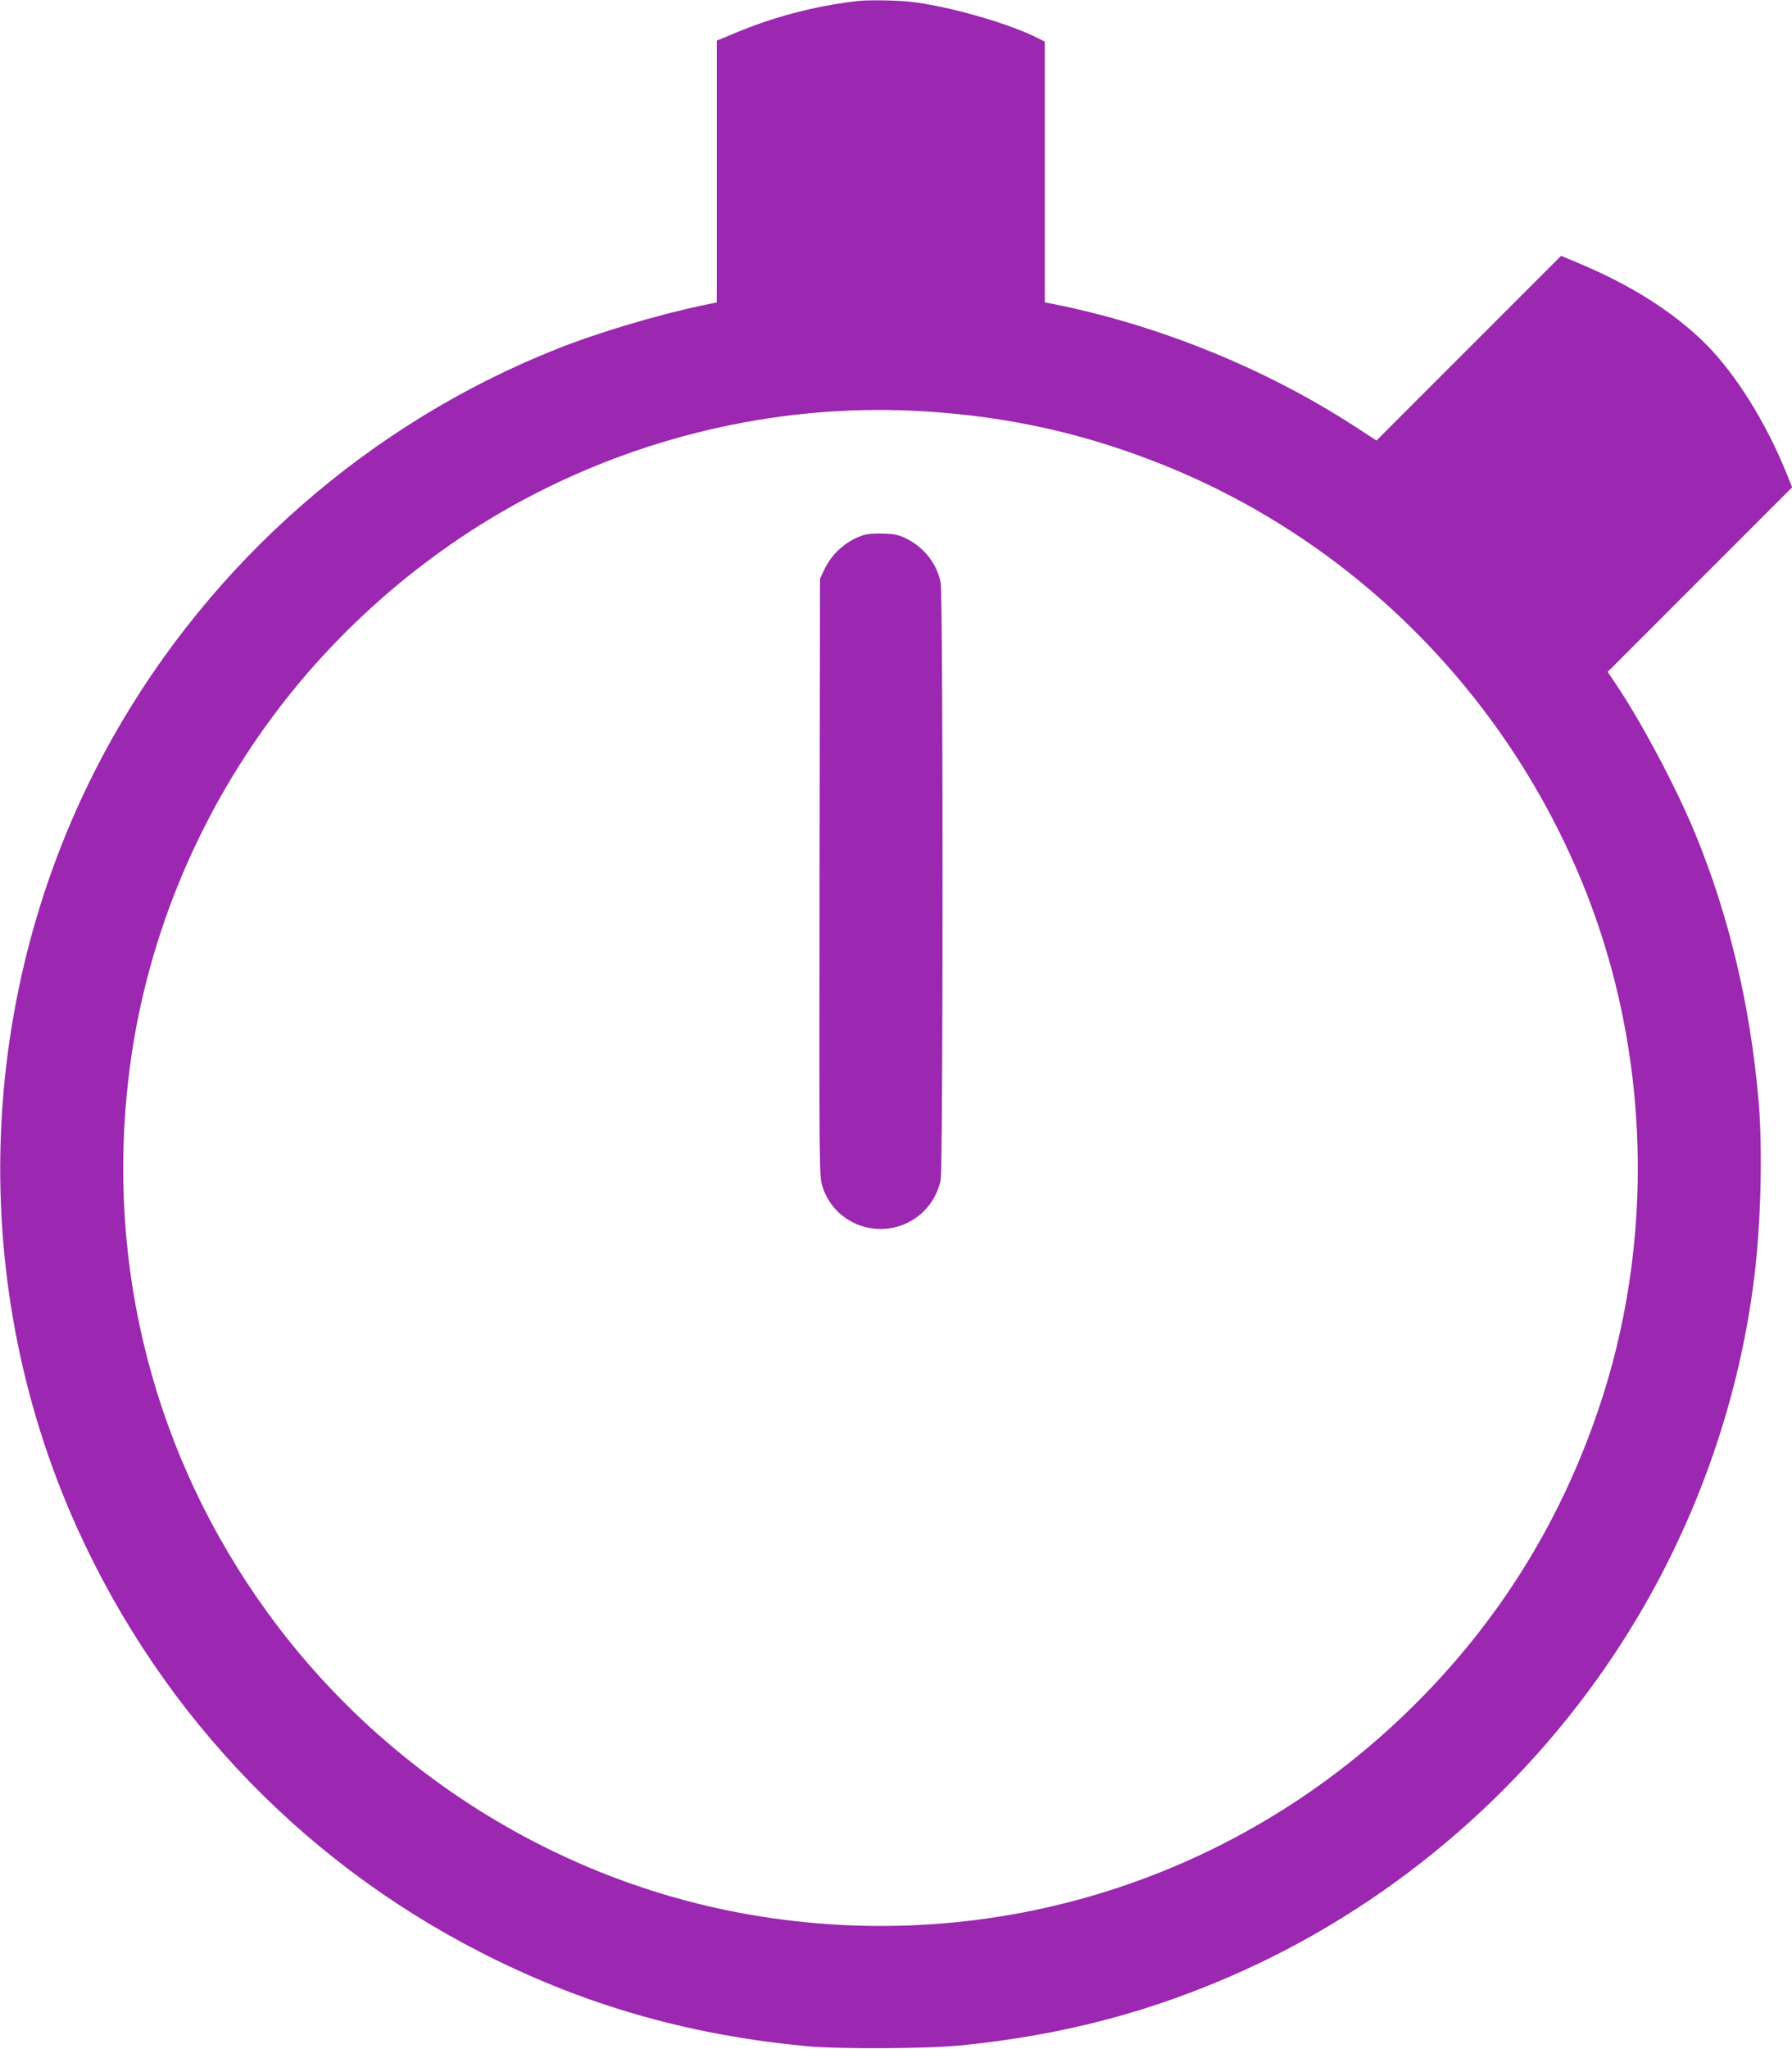
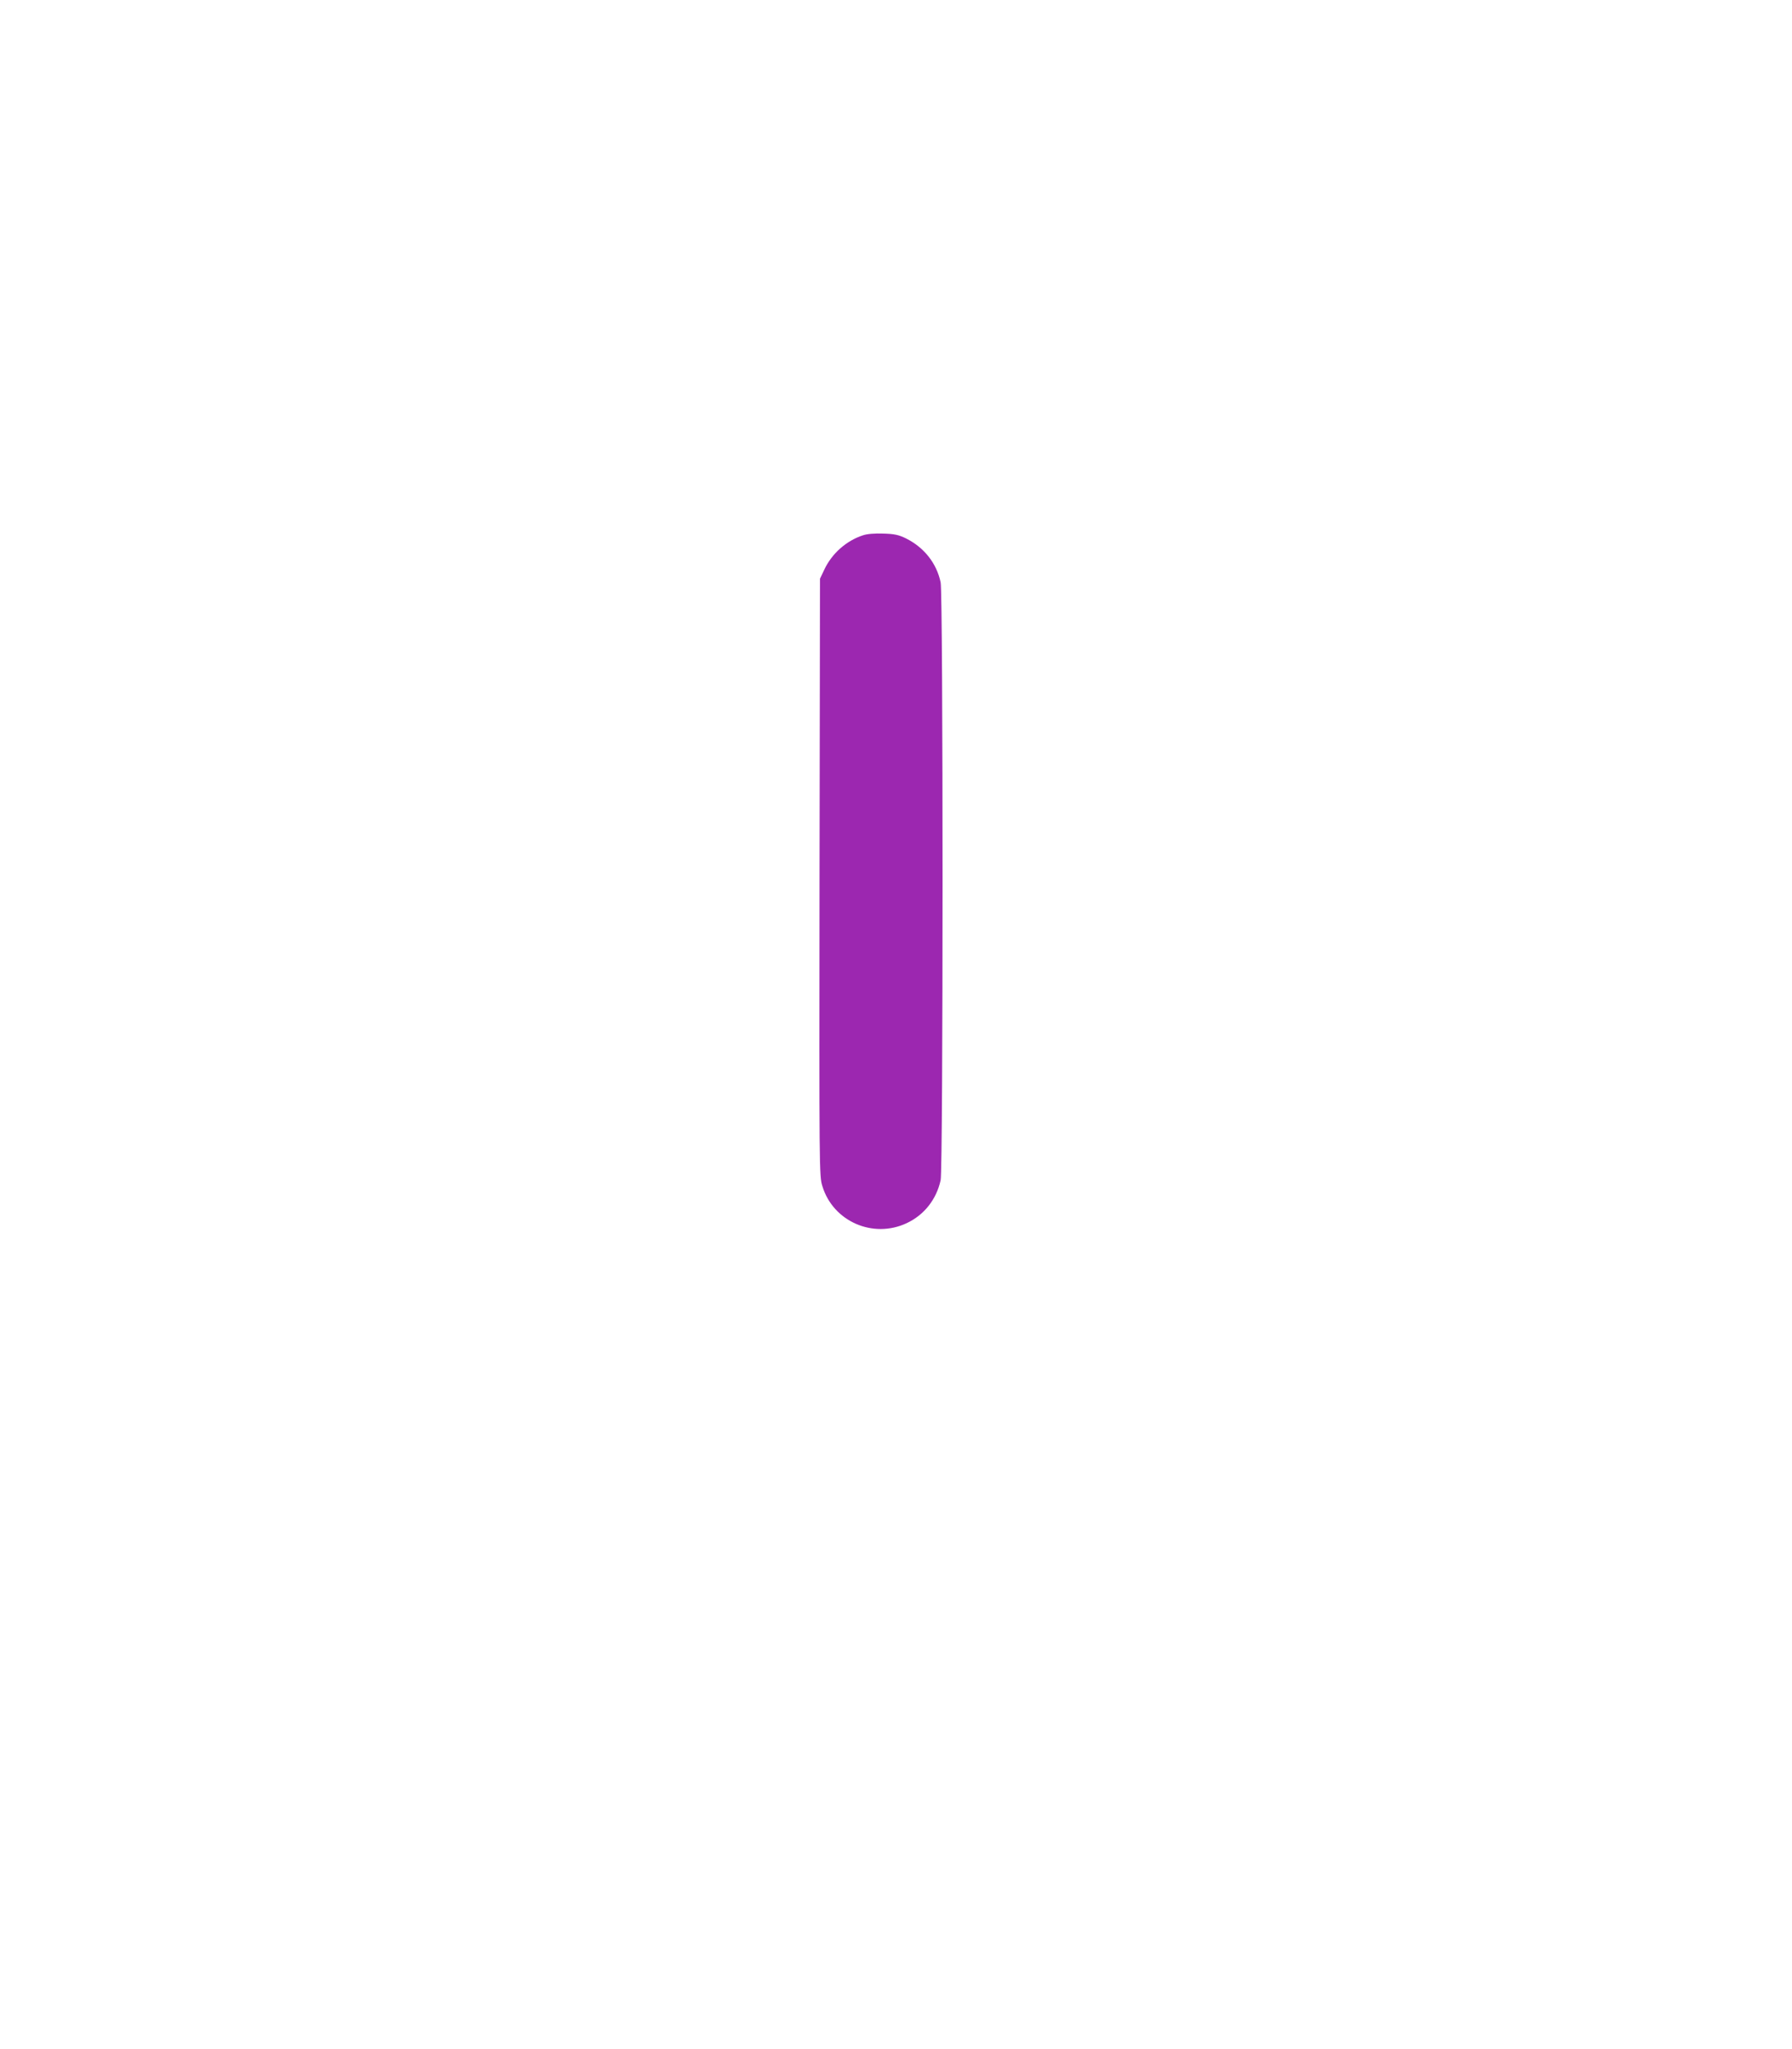
<svg xmlns="http://www.w3.org/2000/svg" version="1.0" width="1120pt" height="1280pt" viewBox="0 0 1120 1280" preserveAspectRatio="xMidYMid meet">
  <g transform="translate(0,1280) scale(0.1,-0.1)" fill="#9c27b0" stroke="none">
-     <path d="M5355 12793 c-270 -32 -523 -99 -772 -204 l-103 -43 0 -817 0 -818 -77 -16 c-289 -60 -670 -174 -923 -275 -1173 -466 -2160 -1332 -2780 -2435 -846 -1507 -929 -3354 -220 -4925 538 -1192 1463 -2144 2636 -2711 607 -295 1232 -466 1929 -531 210 -19 758 -16 970 6 640 65 1196 213 1755 466 967 438 1802 1163 2377 2065 436 684 719 1467 817 2265 42 335 53 805 27 1105 -52 595 -185 1156 -397 1670 -118 286 -336 696 -493 929 l-53 79 576 576 577 577 -36 89 c-128 316 -317 619 -504 806 -197 196 -461 365 -790 503 l-114 48 -577 -577 -577 -577 -129 84 c-559 364 -1226 635 -1886 768 l-58 11 0 815 0 814 -42 21 c-185 95 -576 205 -807 229 -97 9 -260 11 -326 3z m430 -2563 c535 -34 1010 -142 1500 -340 1187 -481 2134 -1435 2617 -2635 415 -1031 445 -2224 83 -3275 -240 -699 -619 -1306 -1140 -1825 -1098 -1095 -2639 -1581 -4165 -1314 -1197 209 -2287 893 -3008 1886 -707 973 -1013 2162 -866 3363 98 803 409 1576 899 2235 447 602 1048 1103 1717 1430 738 362 1556 526 2363 475z" />
    <path d="M5393 9456 c-104 -34 -194 -114 -241 -214 l-27 -57 -3 -1865 c-2 -1839 -2 -1866 18 -1930 67 -220 316 -329 526 -231 110 51 187 149 213 269 16 75 16 3658 0 3734 -25 120 -104 219 -217 275 -45 22 -72 28 -141 30 -54 2 -102 -2 -128 -11z" />
  </g>
</svg>